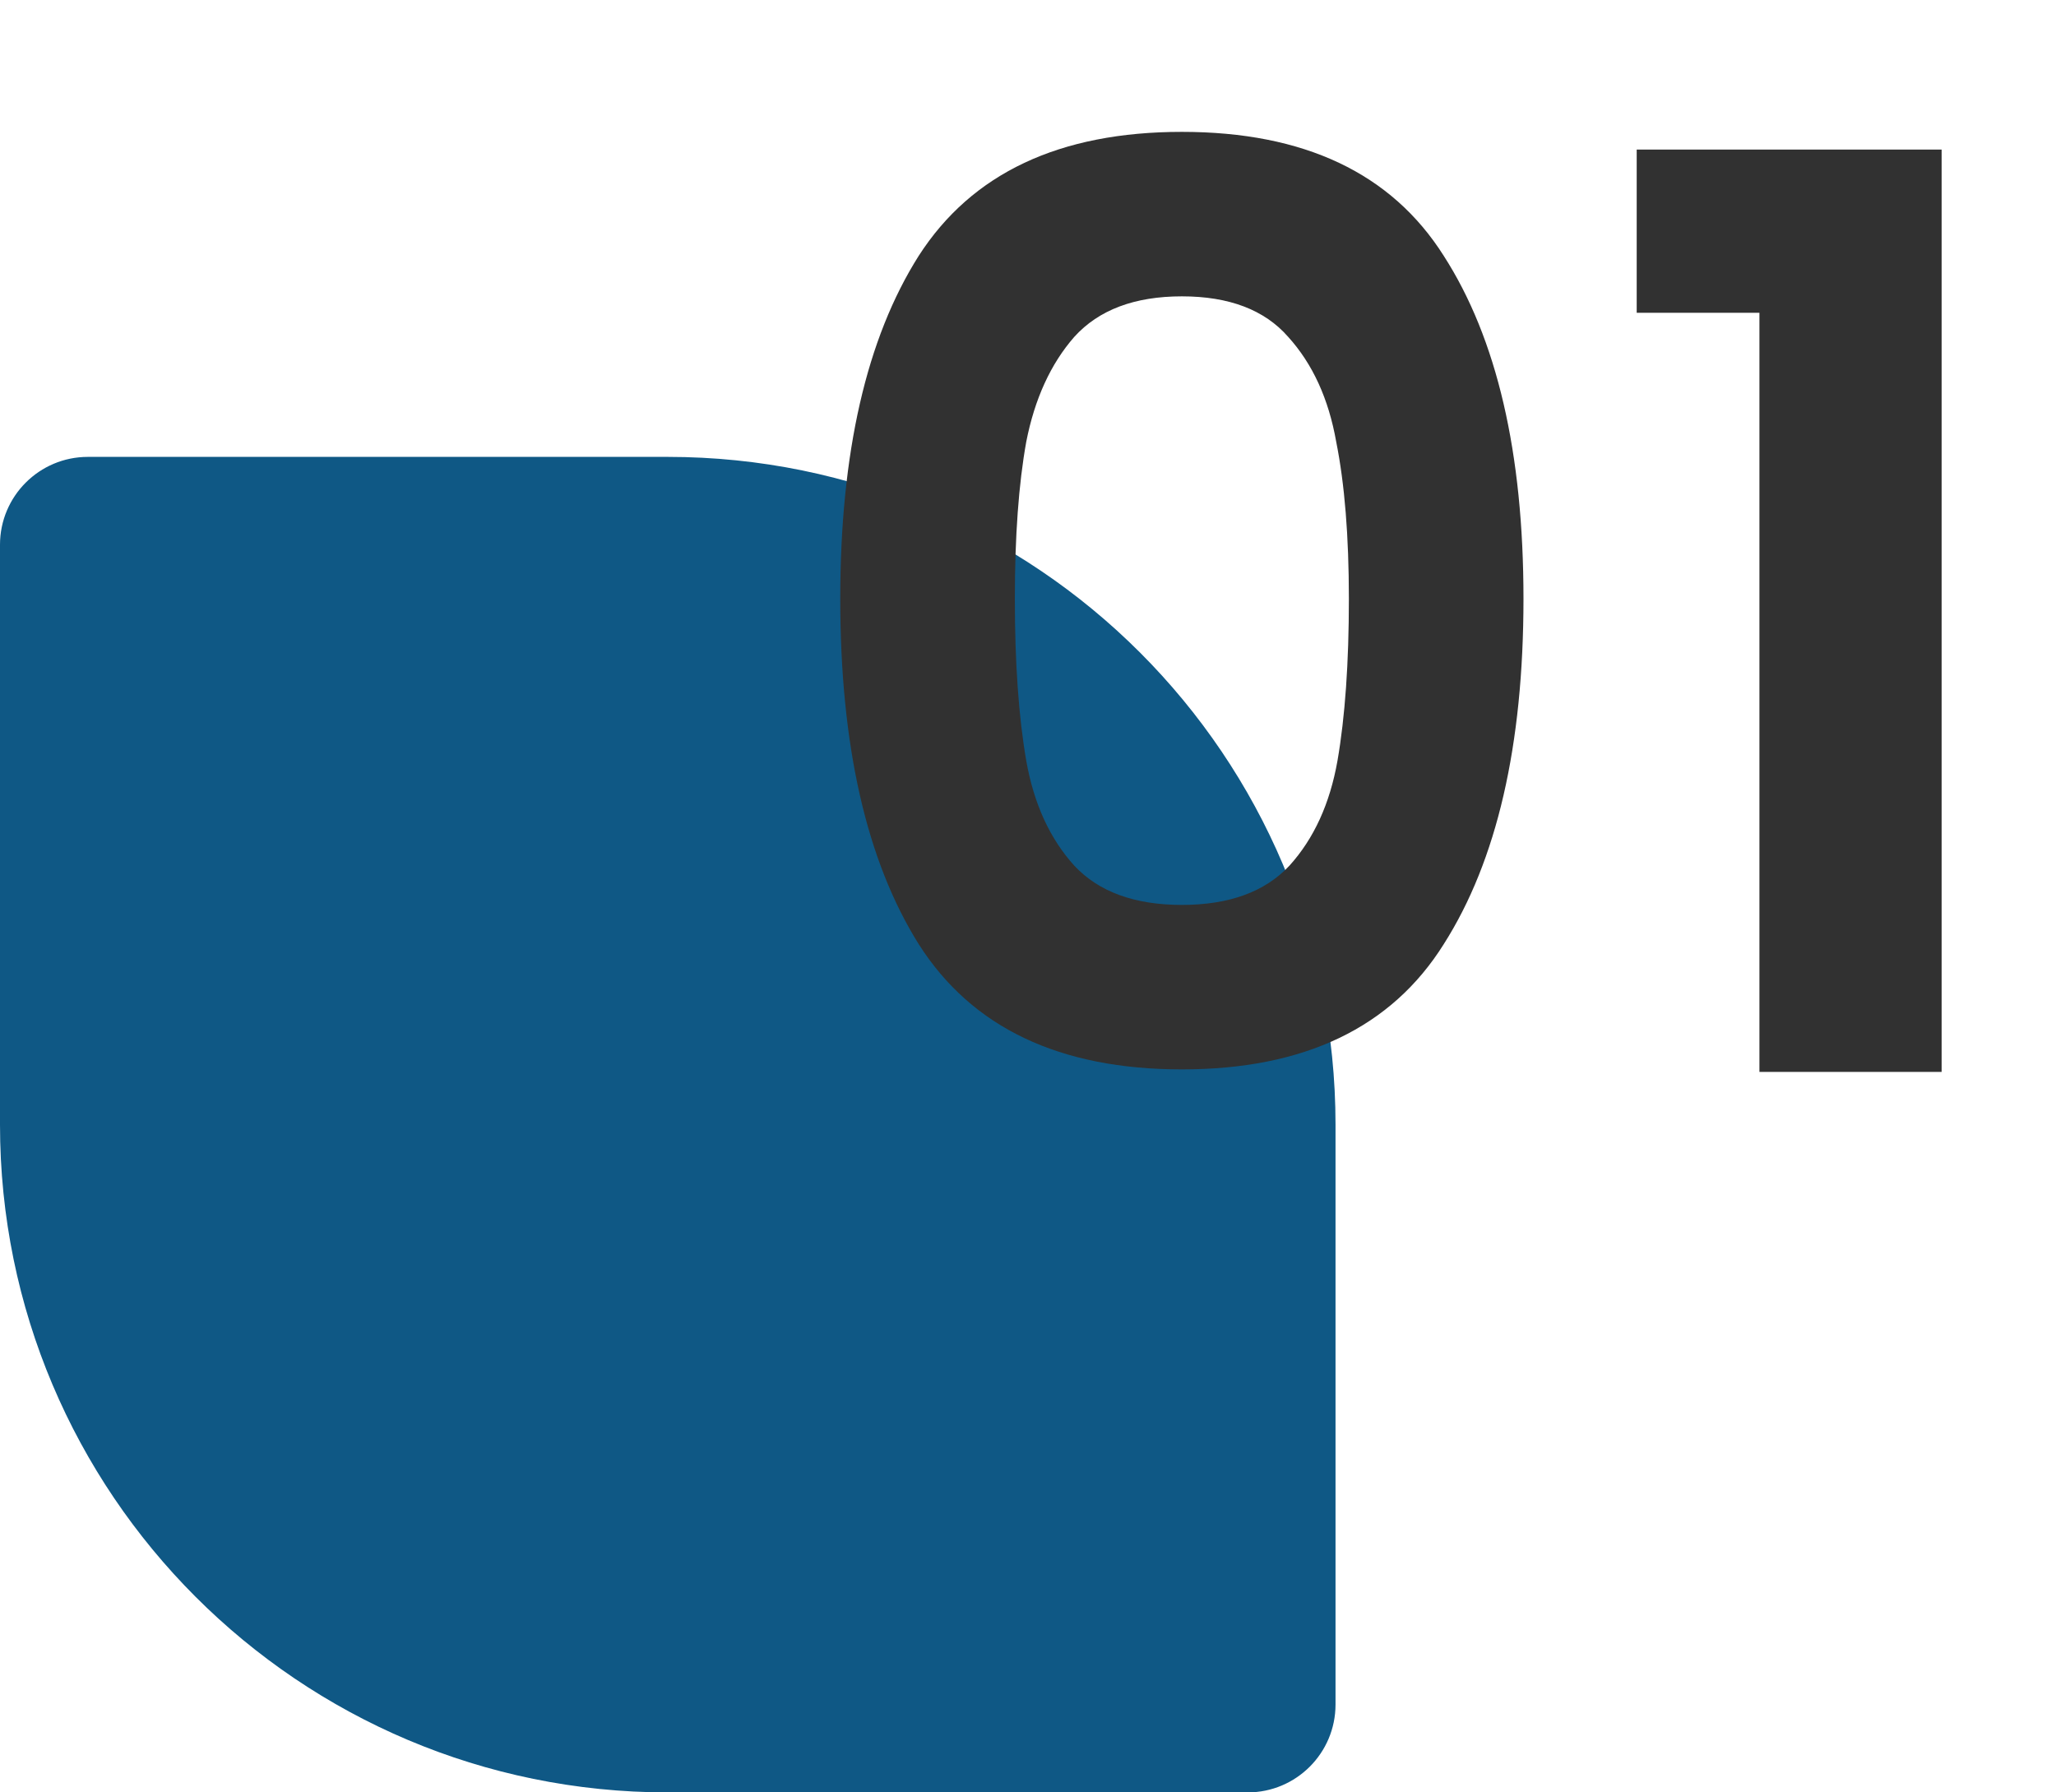
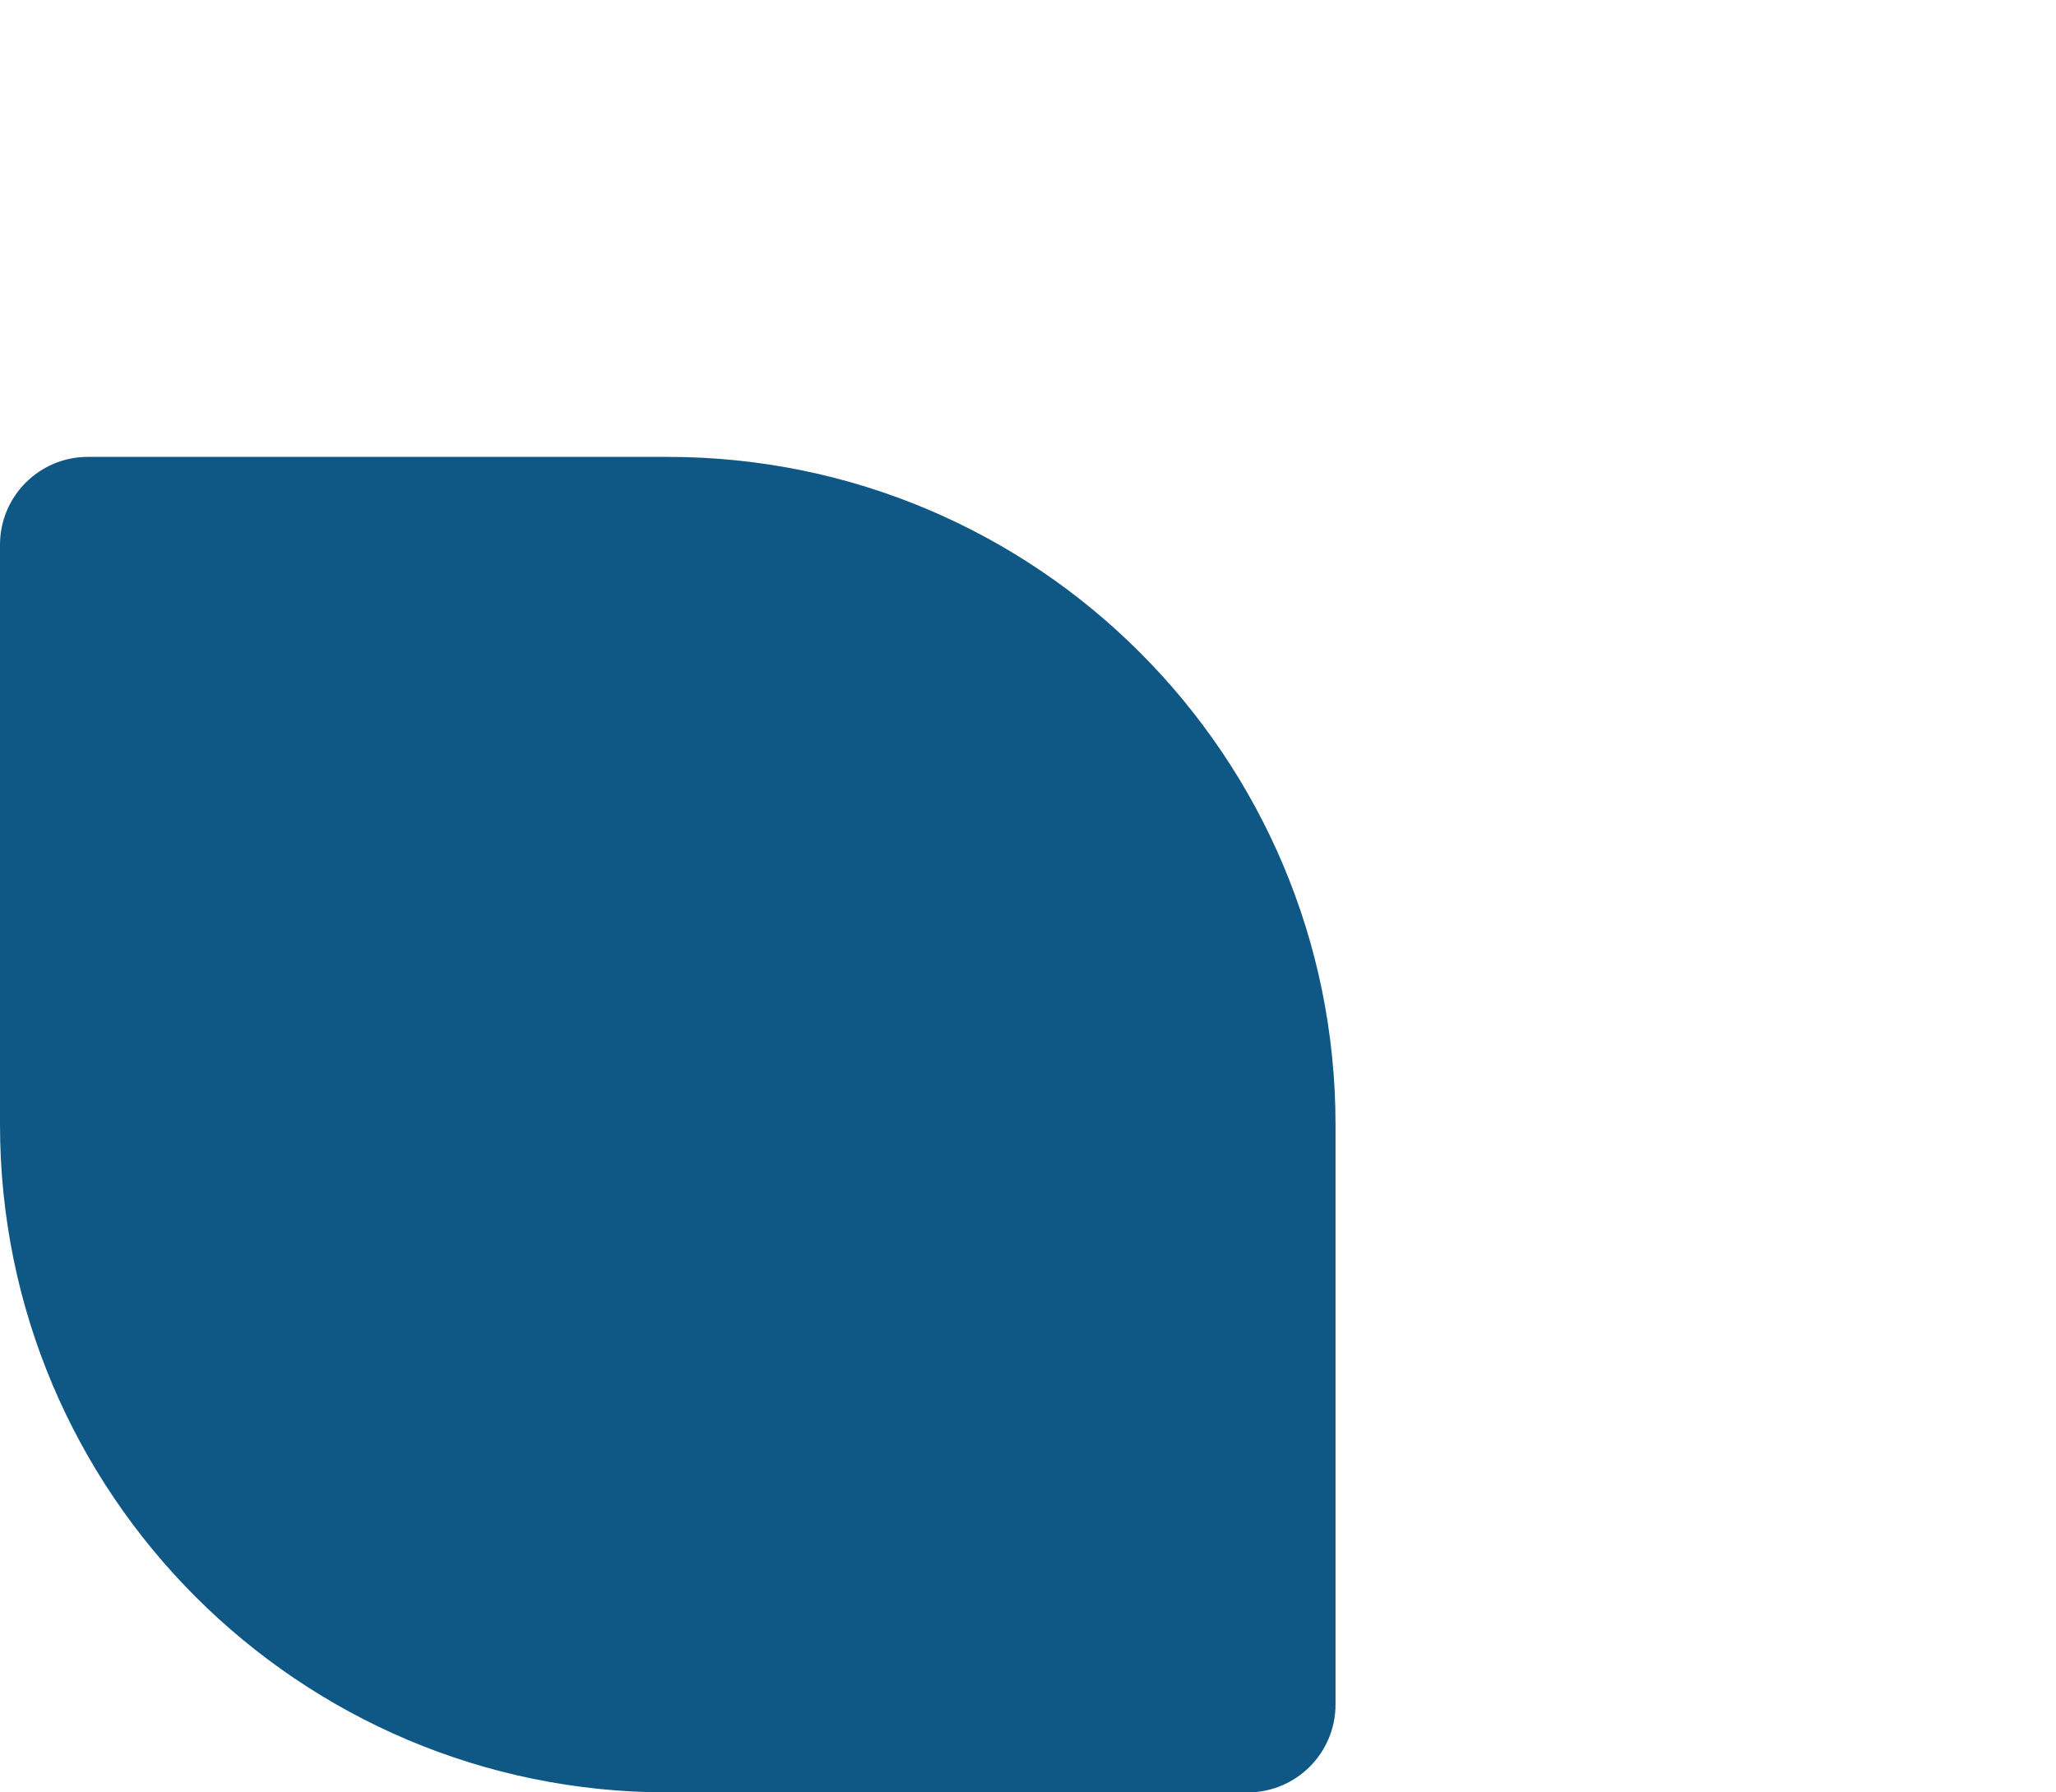
<svg xmlns="http://www.w3.org/2000/svg" width="117" height="102" viewBox="0 0 117 102" fill="none">
  <path d="M0 31C0 28.239 2.239 26 5 26H38C58.987 26 76 43.013 76 64V97C76 99.761 73.761 102 71 102H38C17.013 102 0 84.987 0 64V31Z" fill="#0F5885" />
-   <path d="M47.816 34.072C47.816 25.768 49.304 19.264 52.28 14.56C55.304 9.856 60.296 7.504 67.256 7.504C74.216 7.504 79.184 9.856 82.16 14.56C85.184 19.264 86.696 25.768 86.696 34.072C86.696 42.424 85.184 48.976 82.16 53.728C79.184 58.48 74.216 60.856 67.256 60.856C60.296 60.856 55.304 58.48 52.28 53.728C49.304 48.976 47.816 42.424 47.816 34.072ZM76.76 34.072C76.76 30.52 76.52 27.544 76.04 25.144C75.608 22.696 74.696 20.704 73.304 19.168C71.96 17.632 69.944 16.864 67.256 16.864C64.568 16.864 62.528 17.632 61.136 19.168C59.792 20.704 58.88 22.696 58.4 25.144C57.968 27.544 57.752 30.52 57.752 34.072C57.752 37.72 57.968 40.792 58.4 43.288C58.832 45.736 59.744 47.728 61.136 49.264C62.528 50.752 64.568 51.496 67.256 51.496C69.944 51.496 71.984 50.752 73.376 49.264C74.768 47.728 75.68 45.736 76.112 43.288C76.544 40.792 76.76 37.72 76.76 34.072ZM93.139 17.8V8.512H110.491V61H100.123V17.8H93.139Z" fill="#313131" />
</svg>